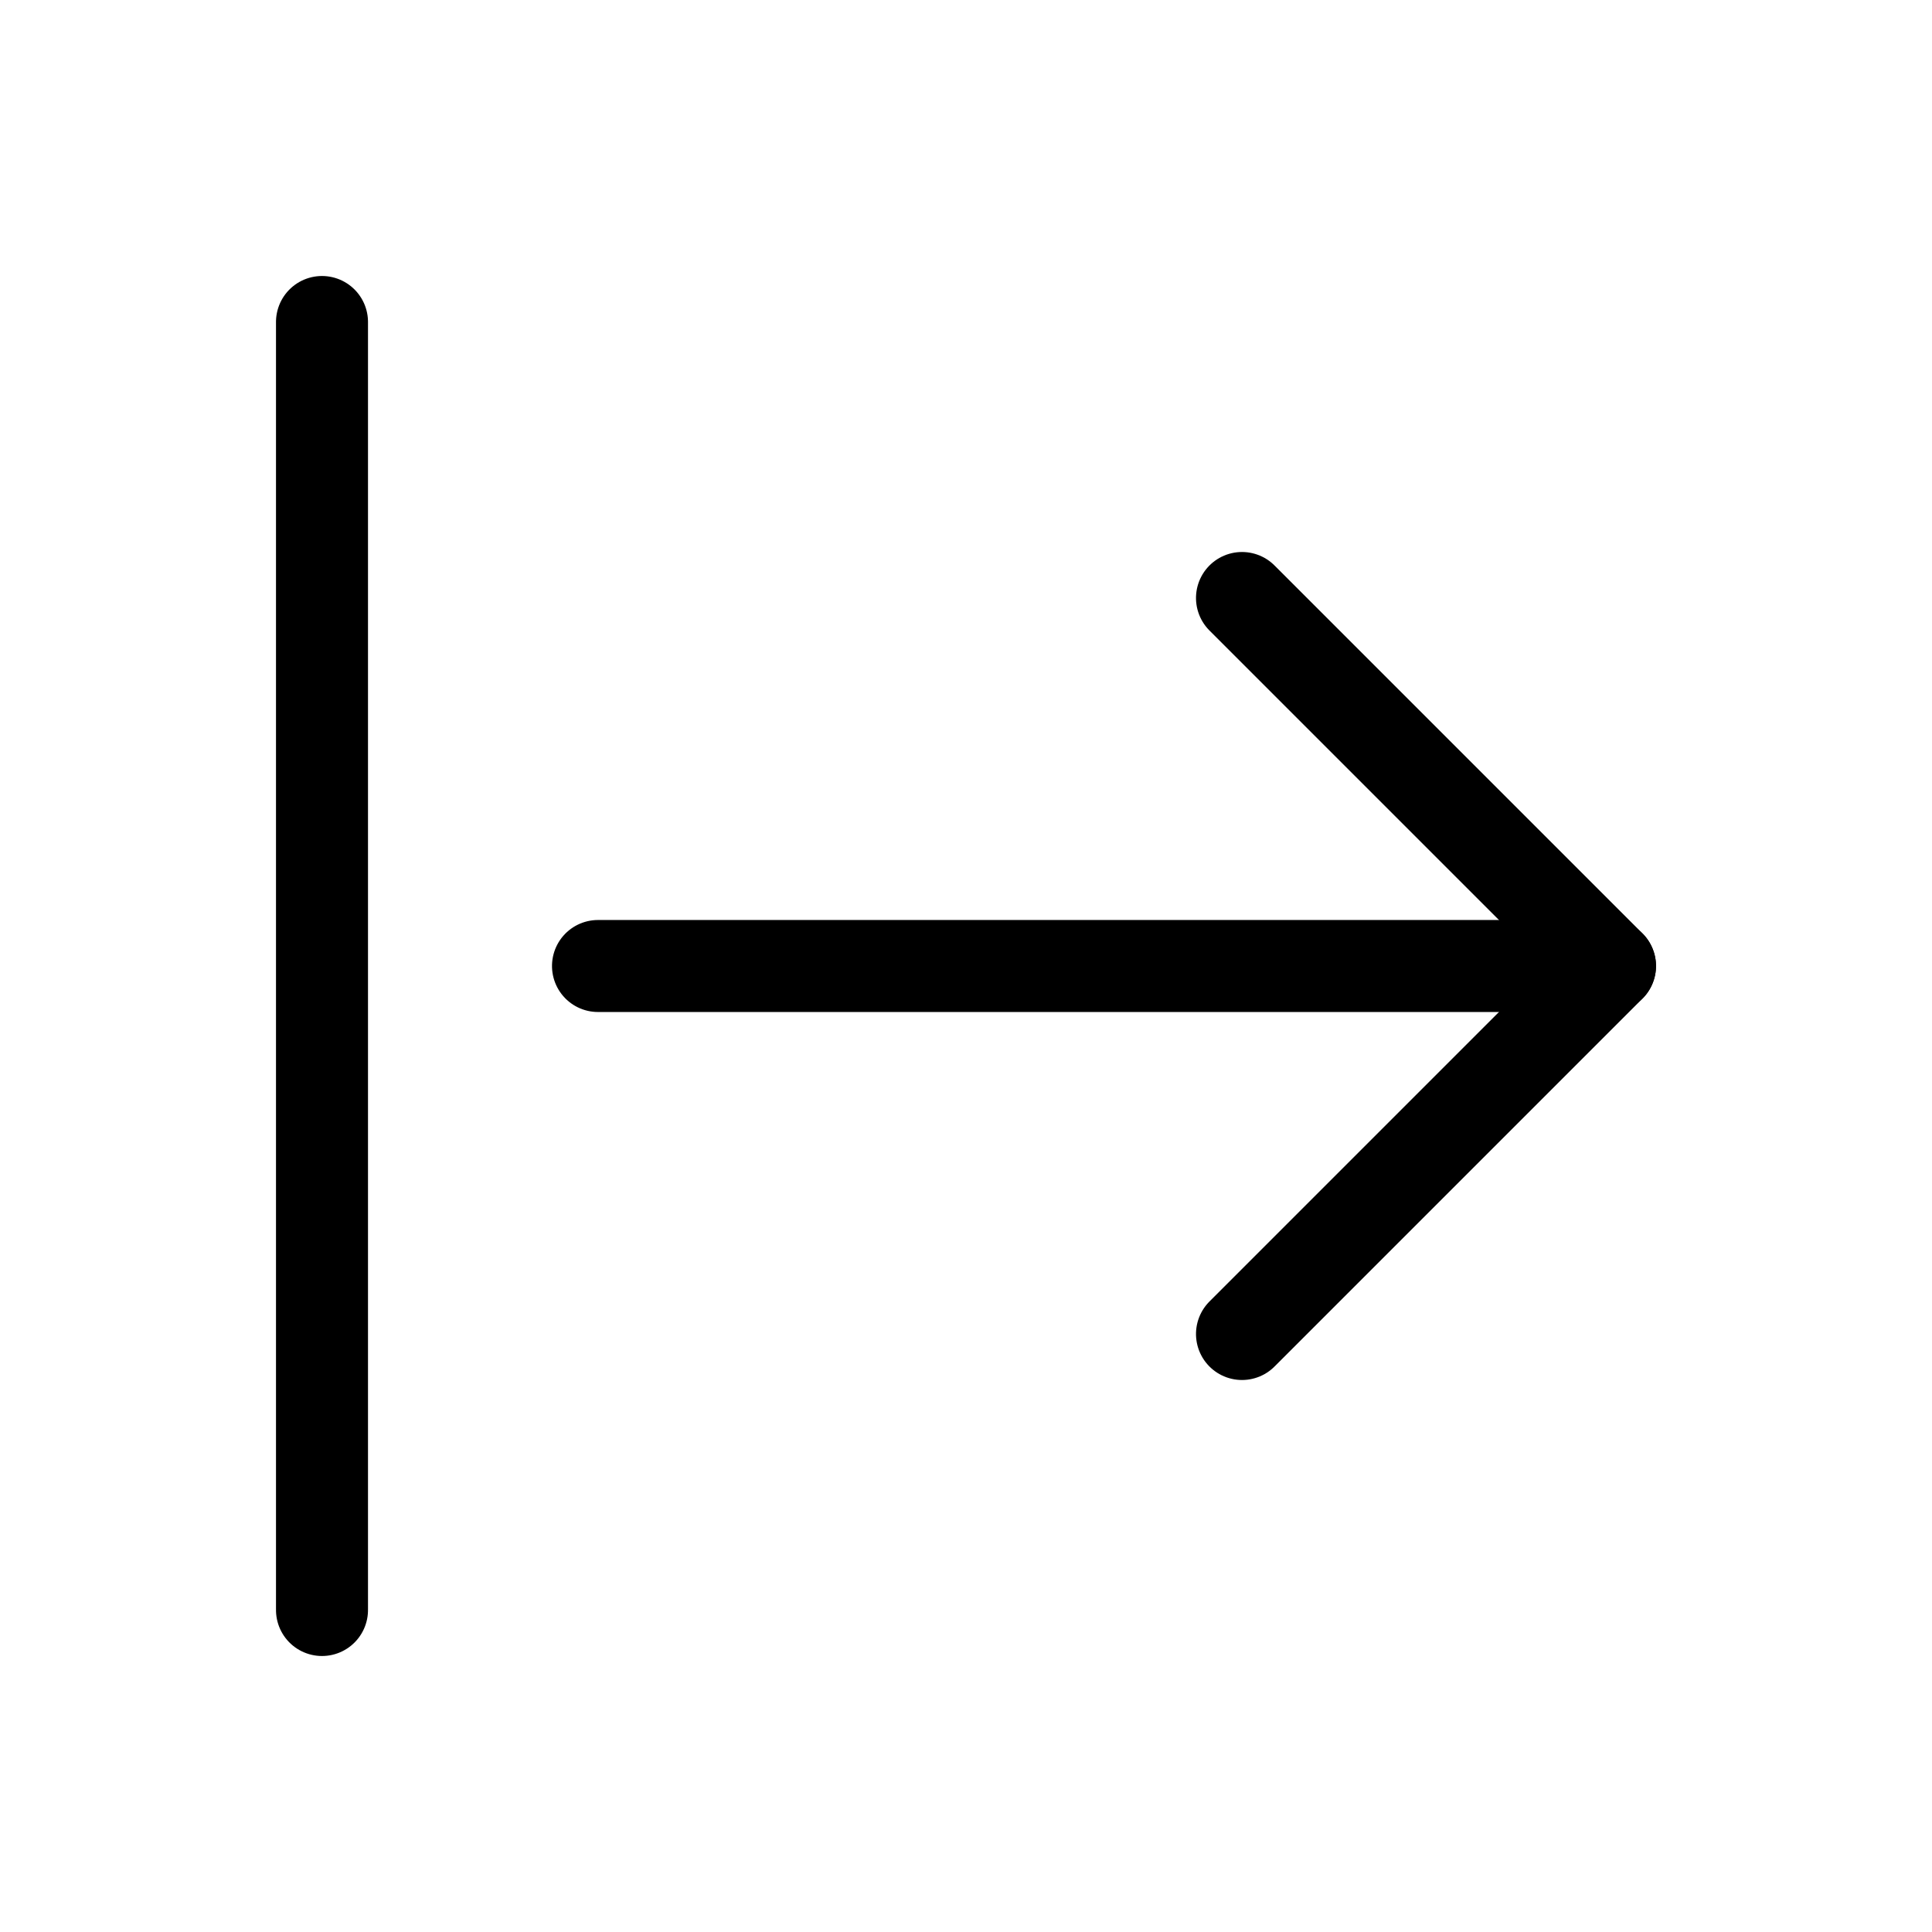
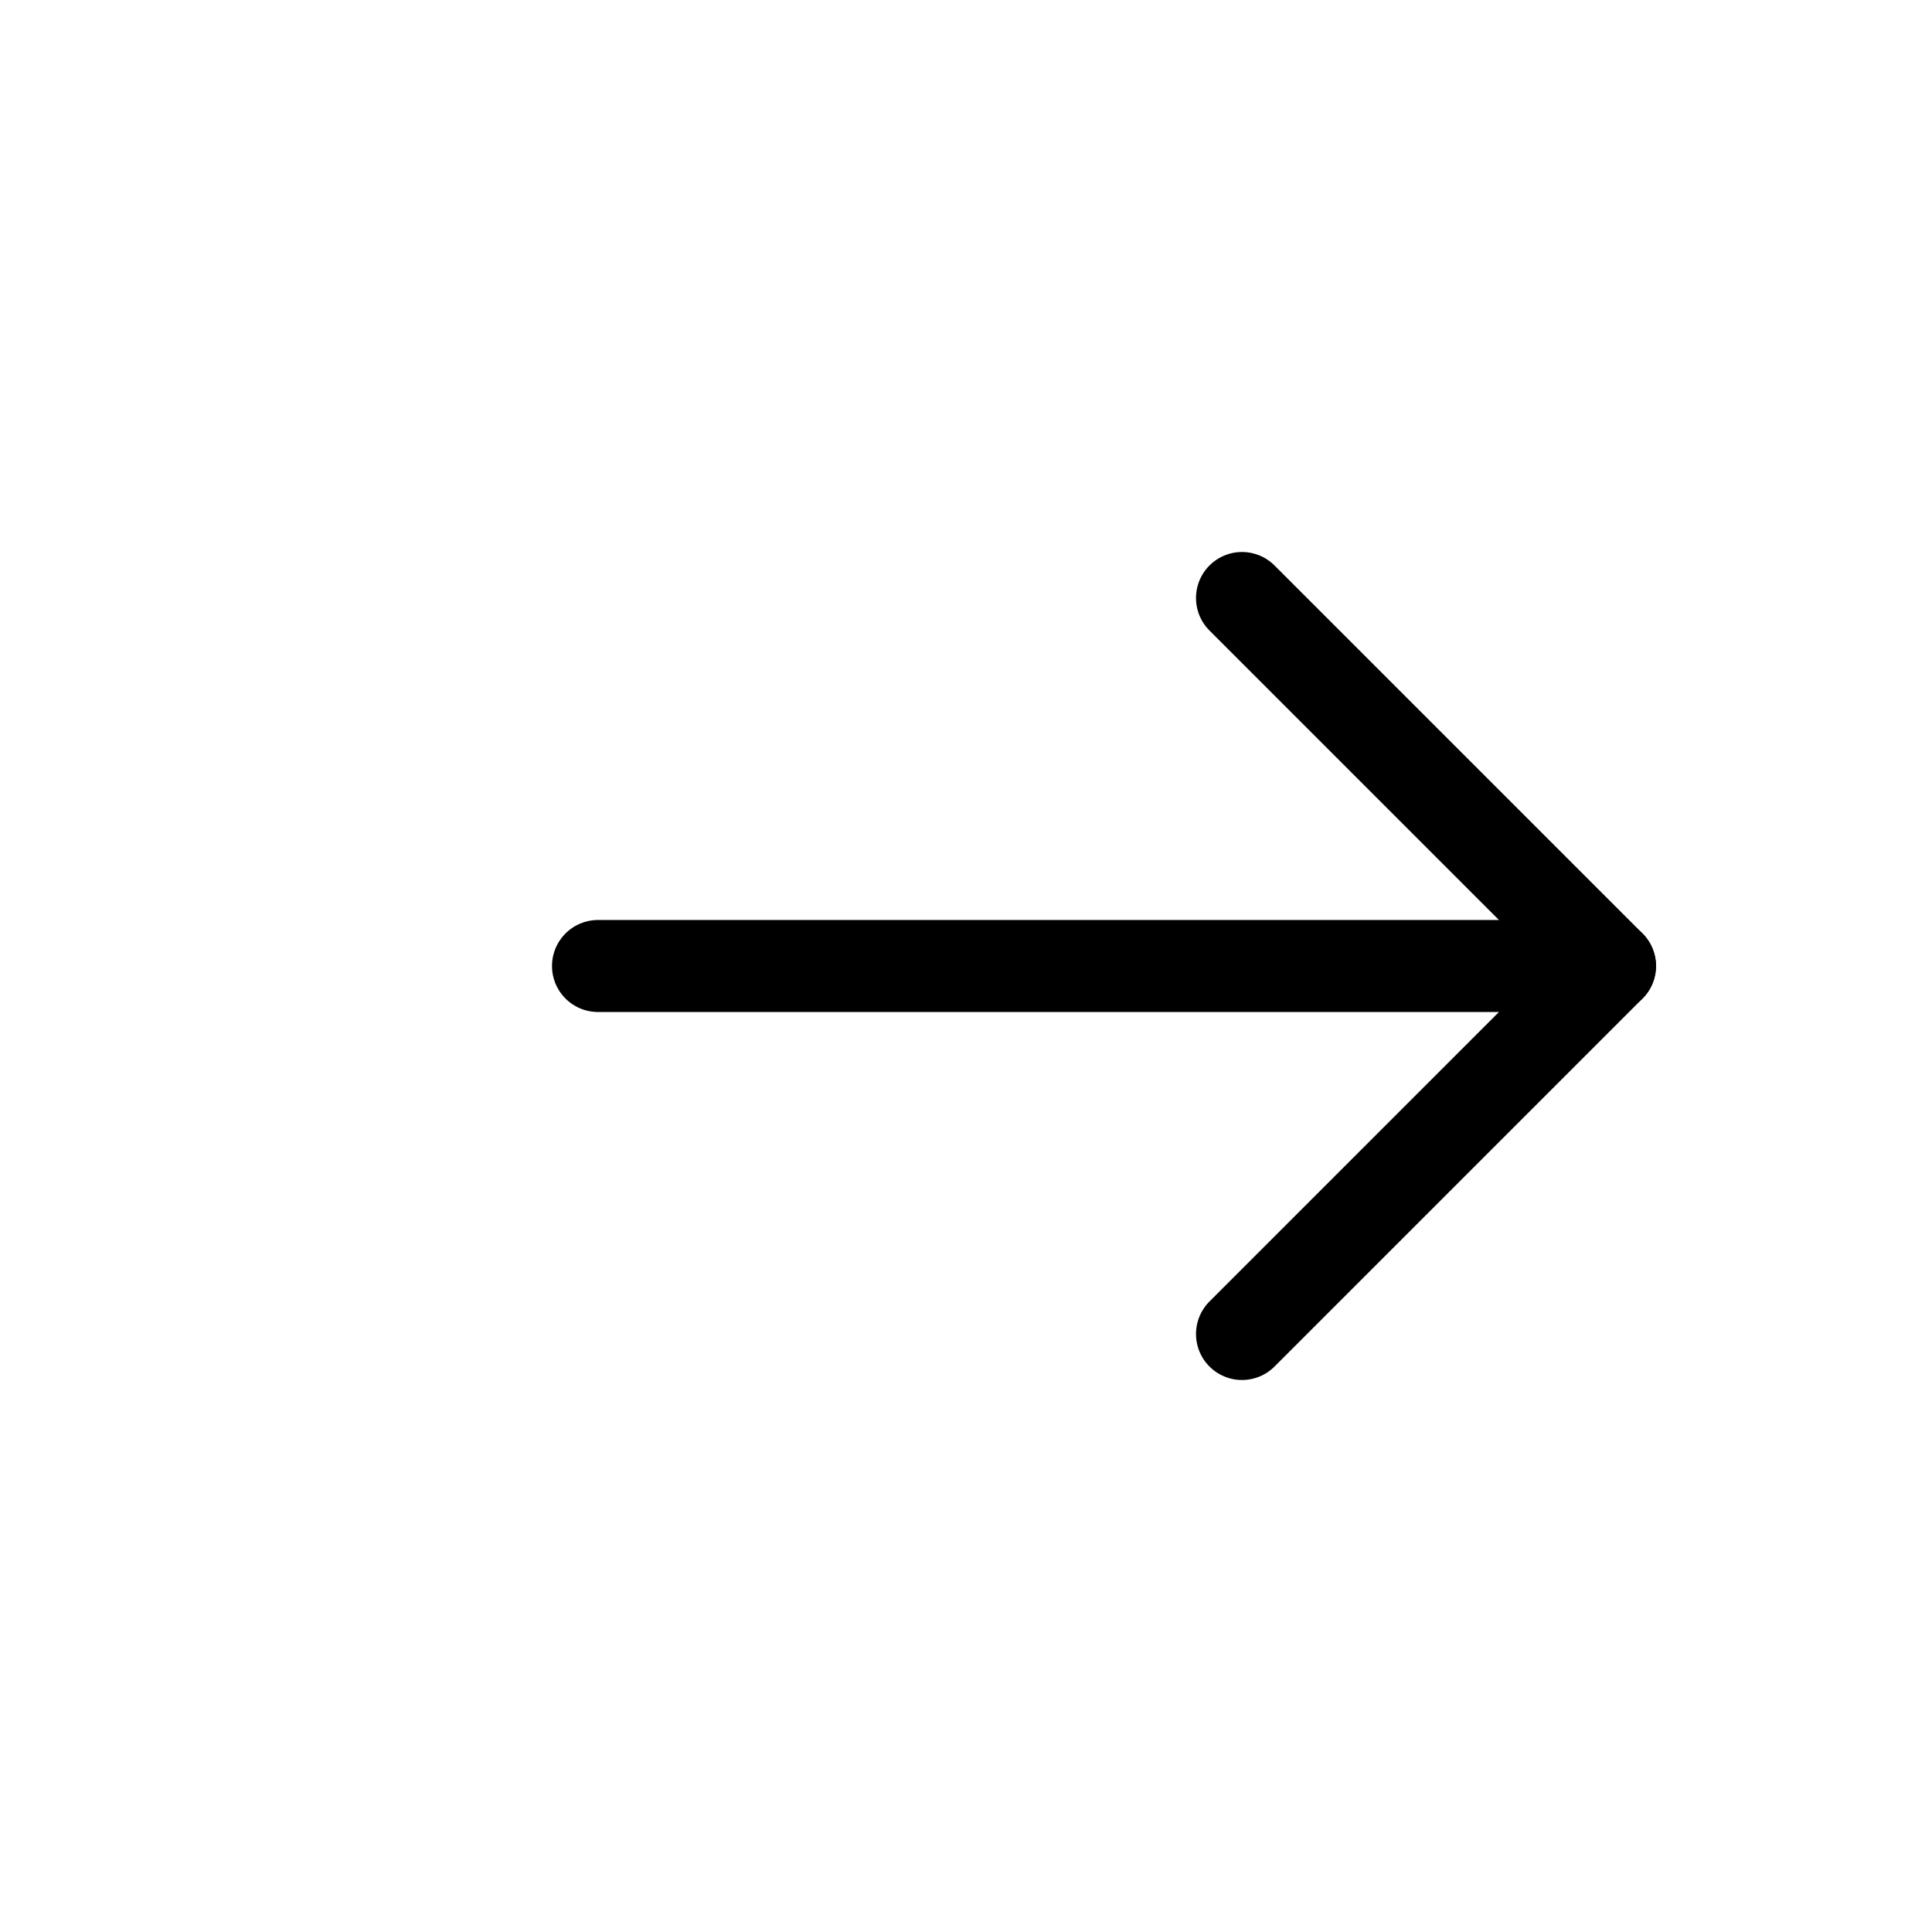
<svg xmlns="http://www.w3.org/2000/svg" width="800px" height="800px" viewBox="0 0 21 21">
  <g fill="none" fill-rule="evenodd" stroke="#000000" stroke-linecap="round" stroke-linejoin="round" transform="matrix(0 1 -1 0 17.5 3.5)">
    <path d="m11 4-4-4-4 4" />
    <path d="m7 0v11" />
-     <path d="m0 14h14" />
  </g>
</svg>